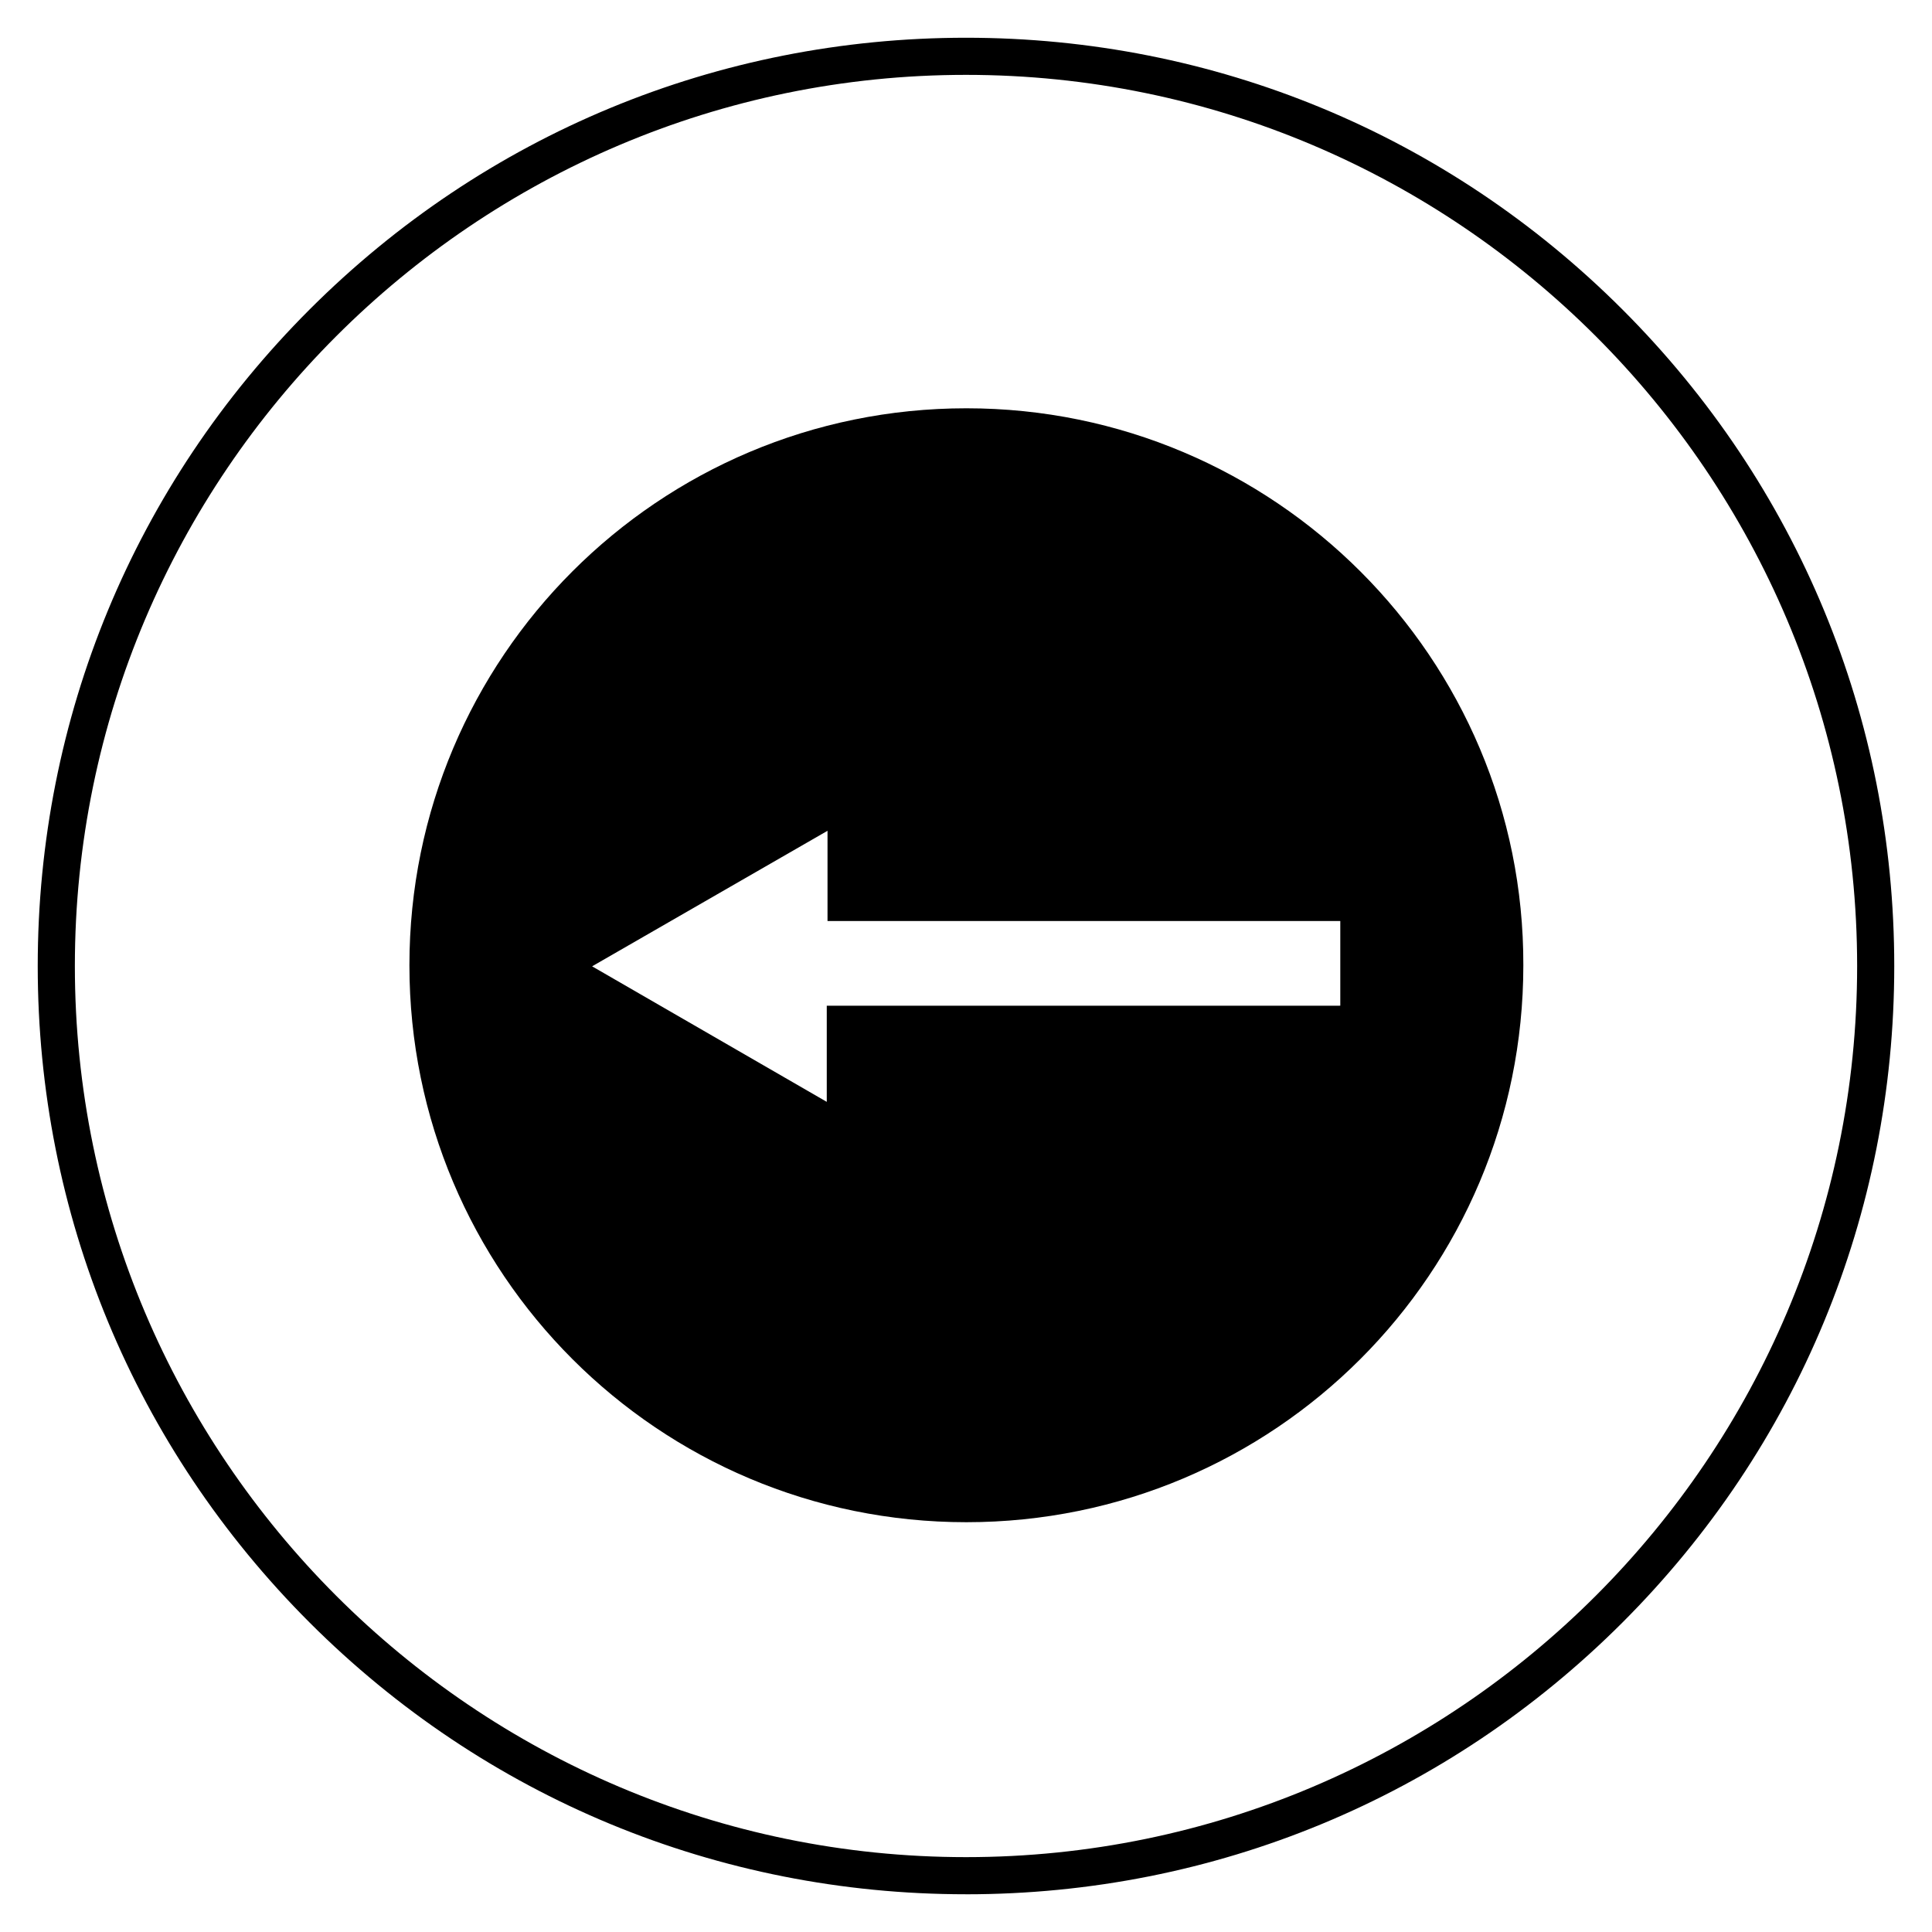
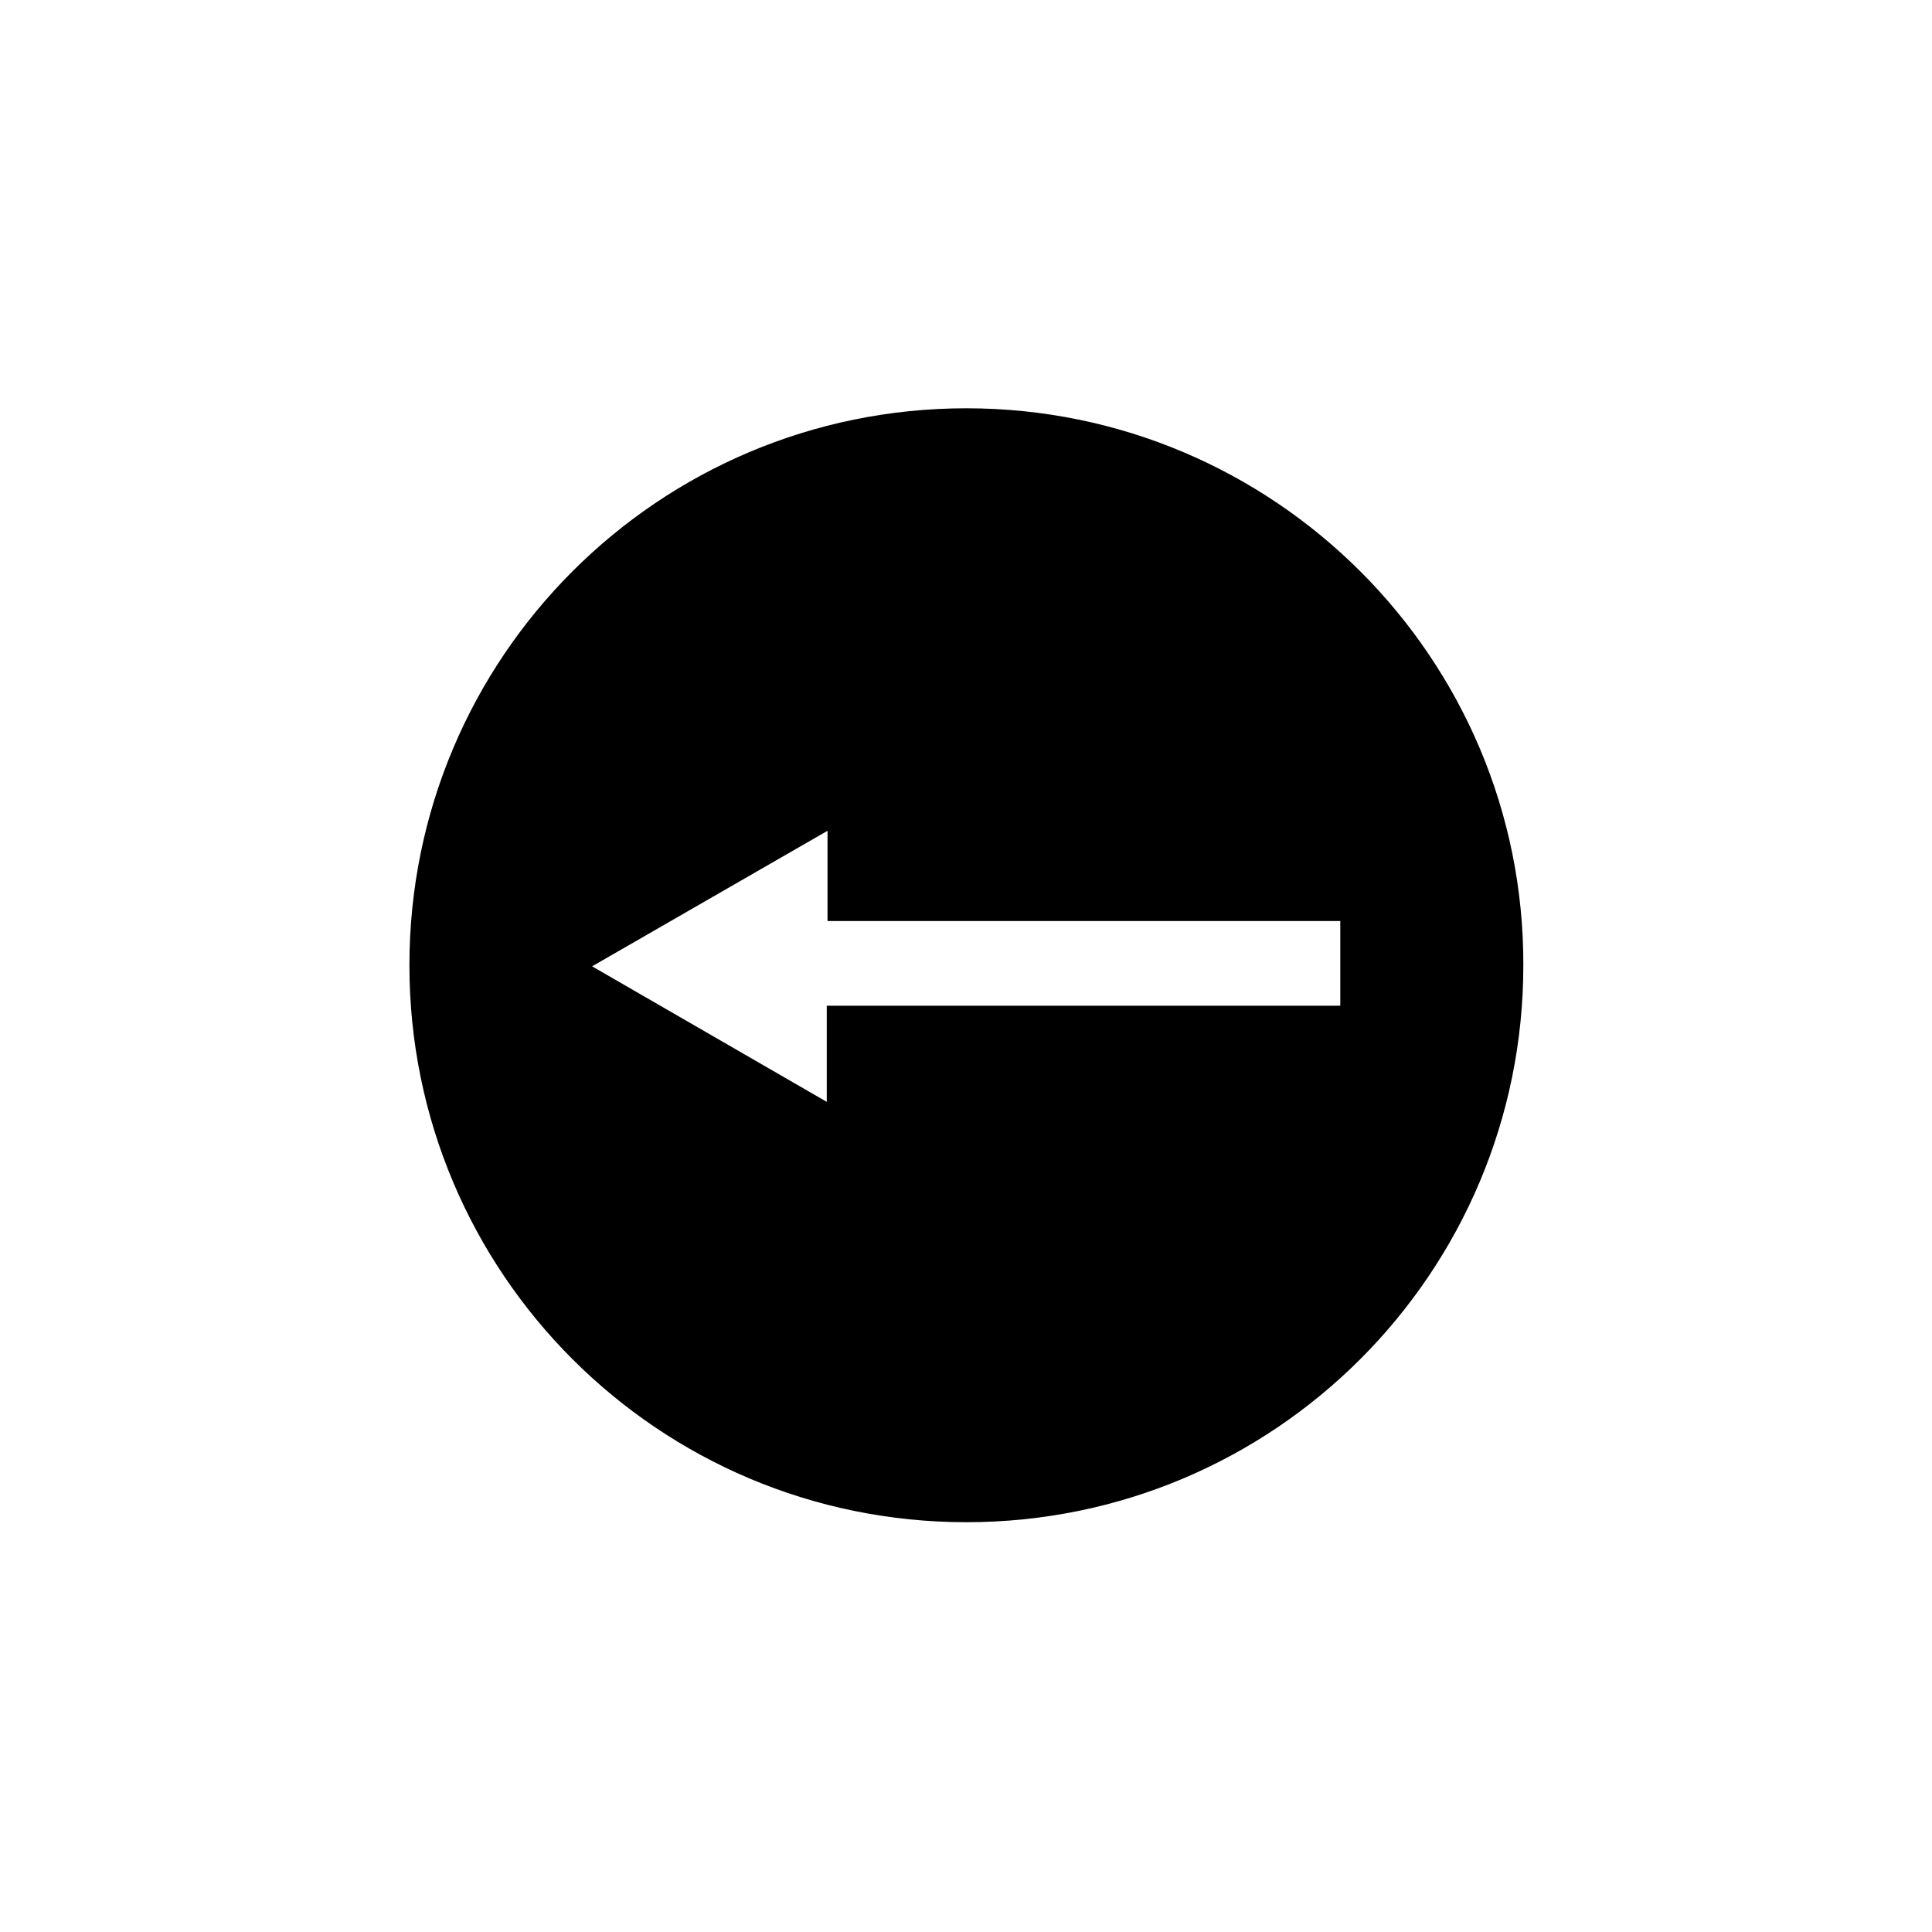
<svg xmlns="http://www.w3.org/2000/svg" fill="#000000" width="800px" height="800px" version="1.1" viewBox="144 144 512 512">
  <g>
-     <path d="m400 646c-65.73 0-127.53-25.586-173.97-72.027-46.445-46.449-72.031-108.24-72.031-173.97 0-65.734 25.586-127.53 72.031-173.97 46.445-46.445 108.24-72.031 173.97-72.031 65.73 0 127.53 25.586 173.97 72.027 46.441 46.449 72.027 108.24 72.027 173.98 0 65.73-25.586 127.53-72.027 173.97-46.449 46.441-108.24 72.027-173.97 72.027zm0-482.16c-130.18 0-236.16 105.98-236.16 236.16s105.98 236.16 236.16 236.16 236.16-105.98 236.16-236.16c0.004-130.18-105.97-236.16-236.16-236.16z" />
    <path d="m400.1 252.2c-81.574 0-147.6 66.027-147.6 147.6 0 81.574 66.027 147.6 147.6 147.6 81.574 0 147.6-66.027 147.6-147.6 0.195-81.379-66.027-147.6-147.6-147.6zm98.891 158.32h-135.89v25.484l-62.188-35.918 62.387-35.918v23.91h135.89v22.434z" />
  </g>
</svg>